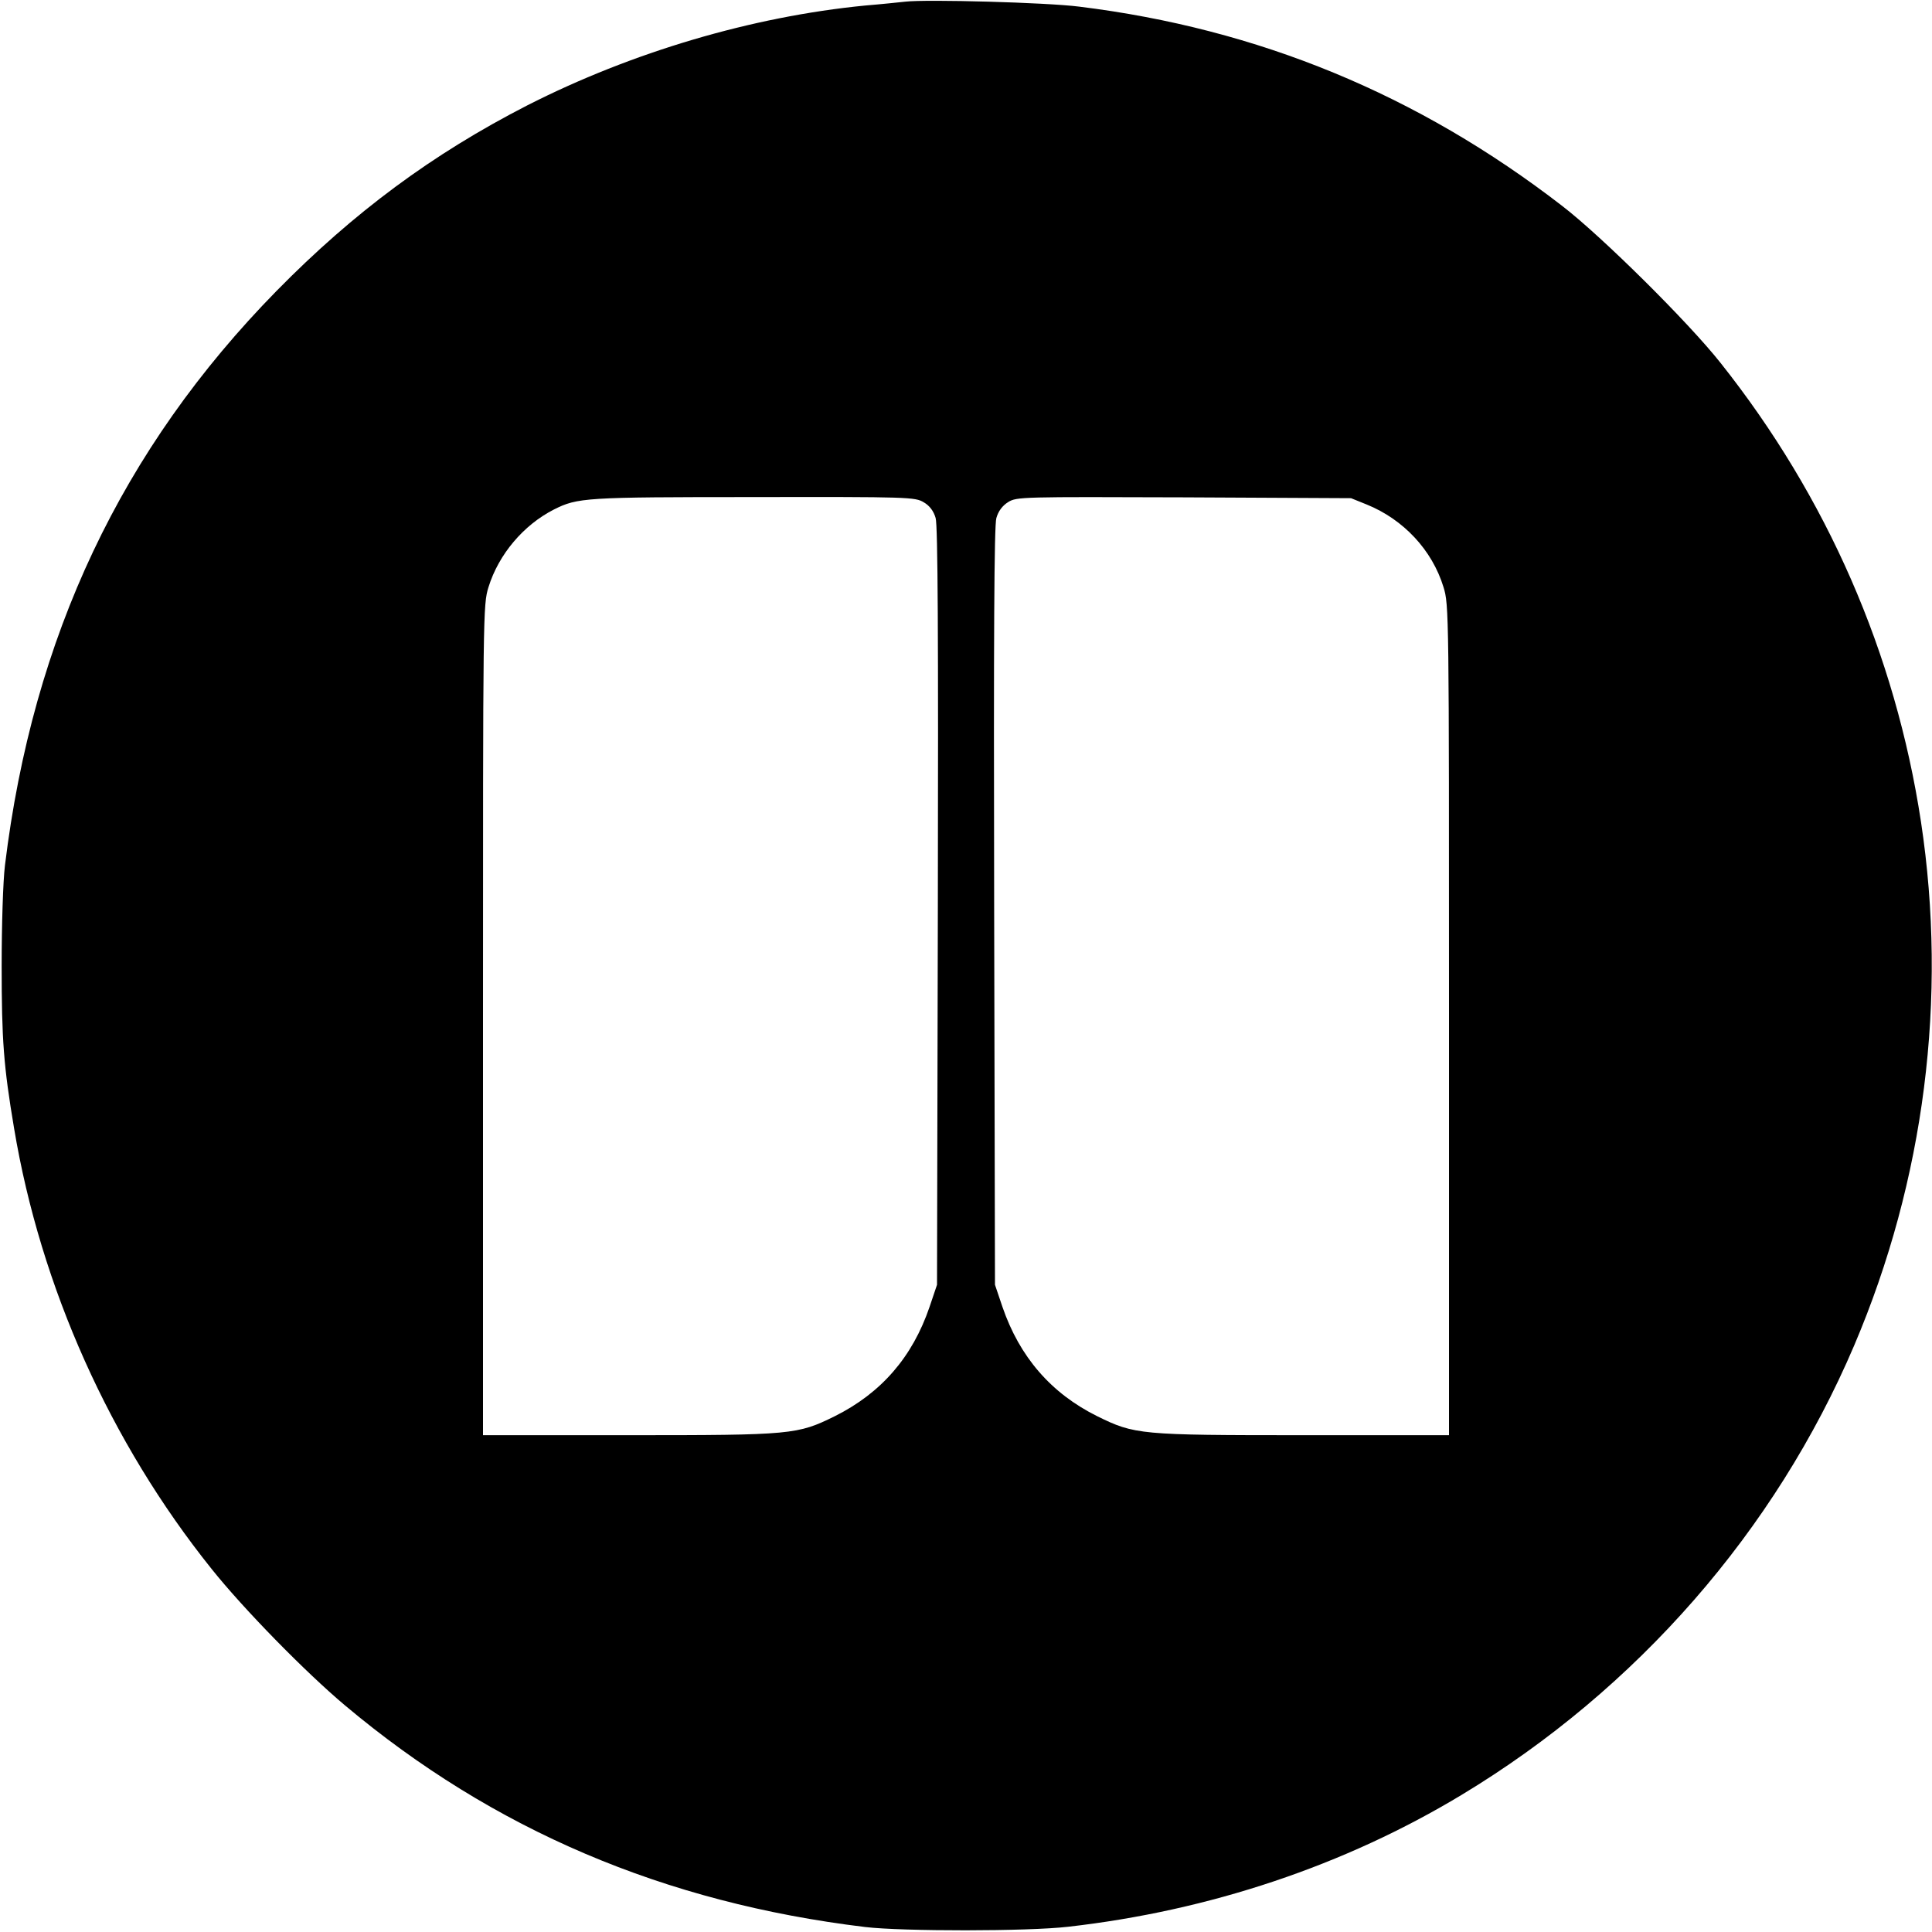
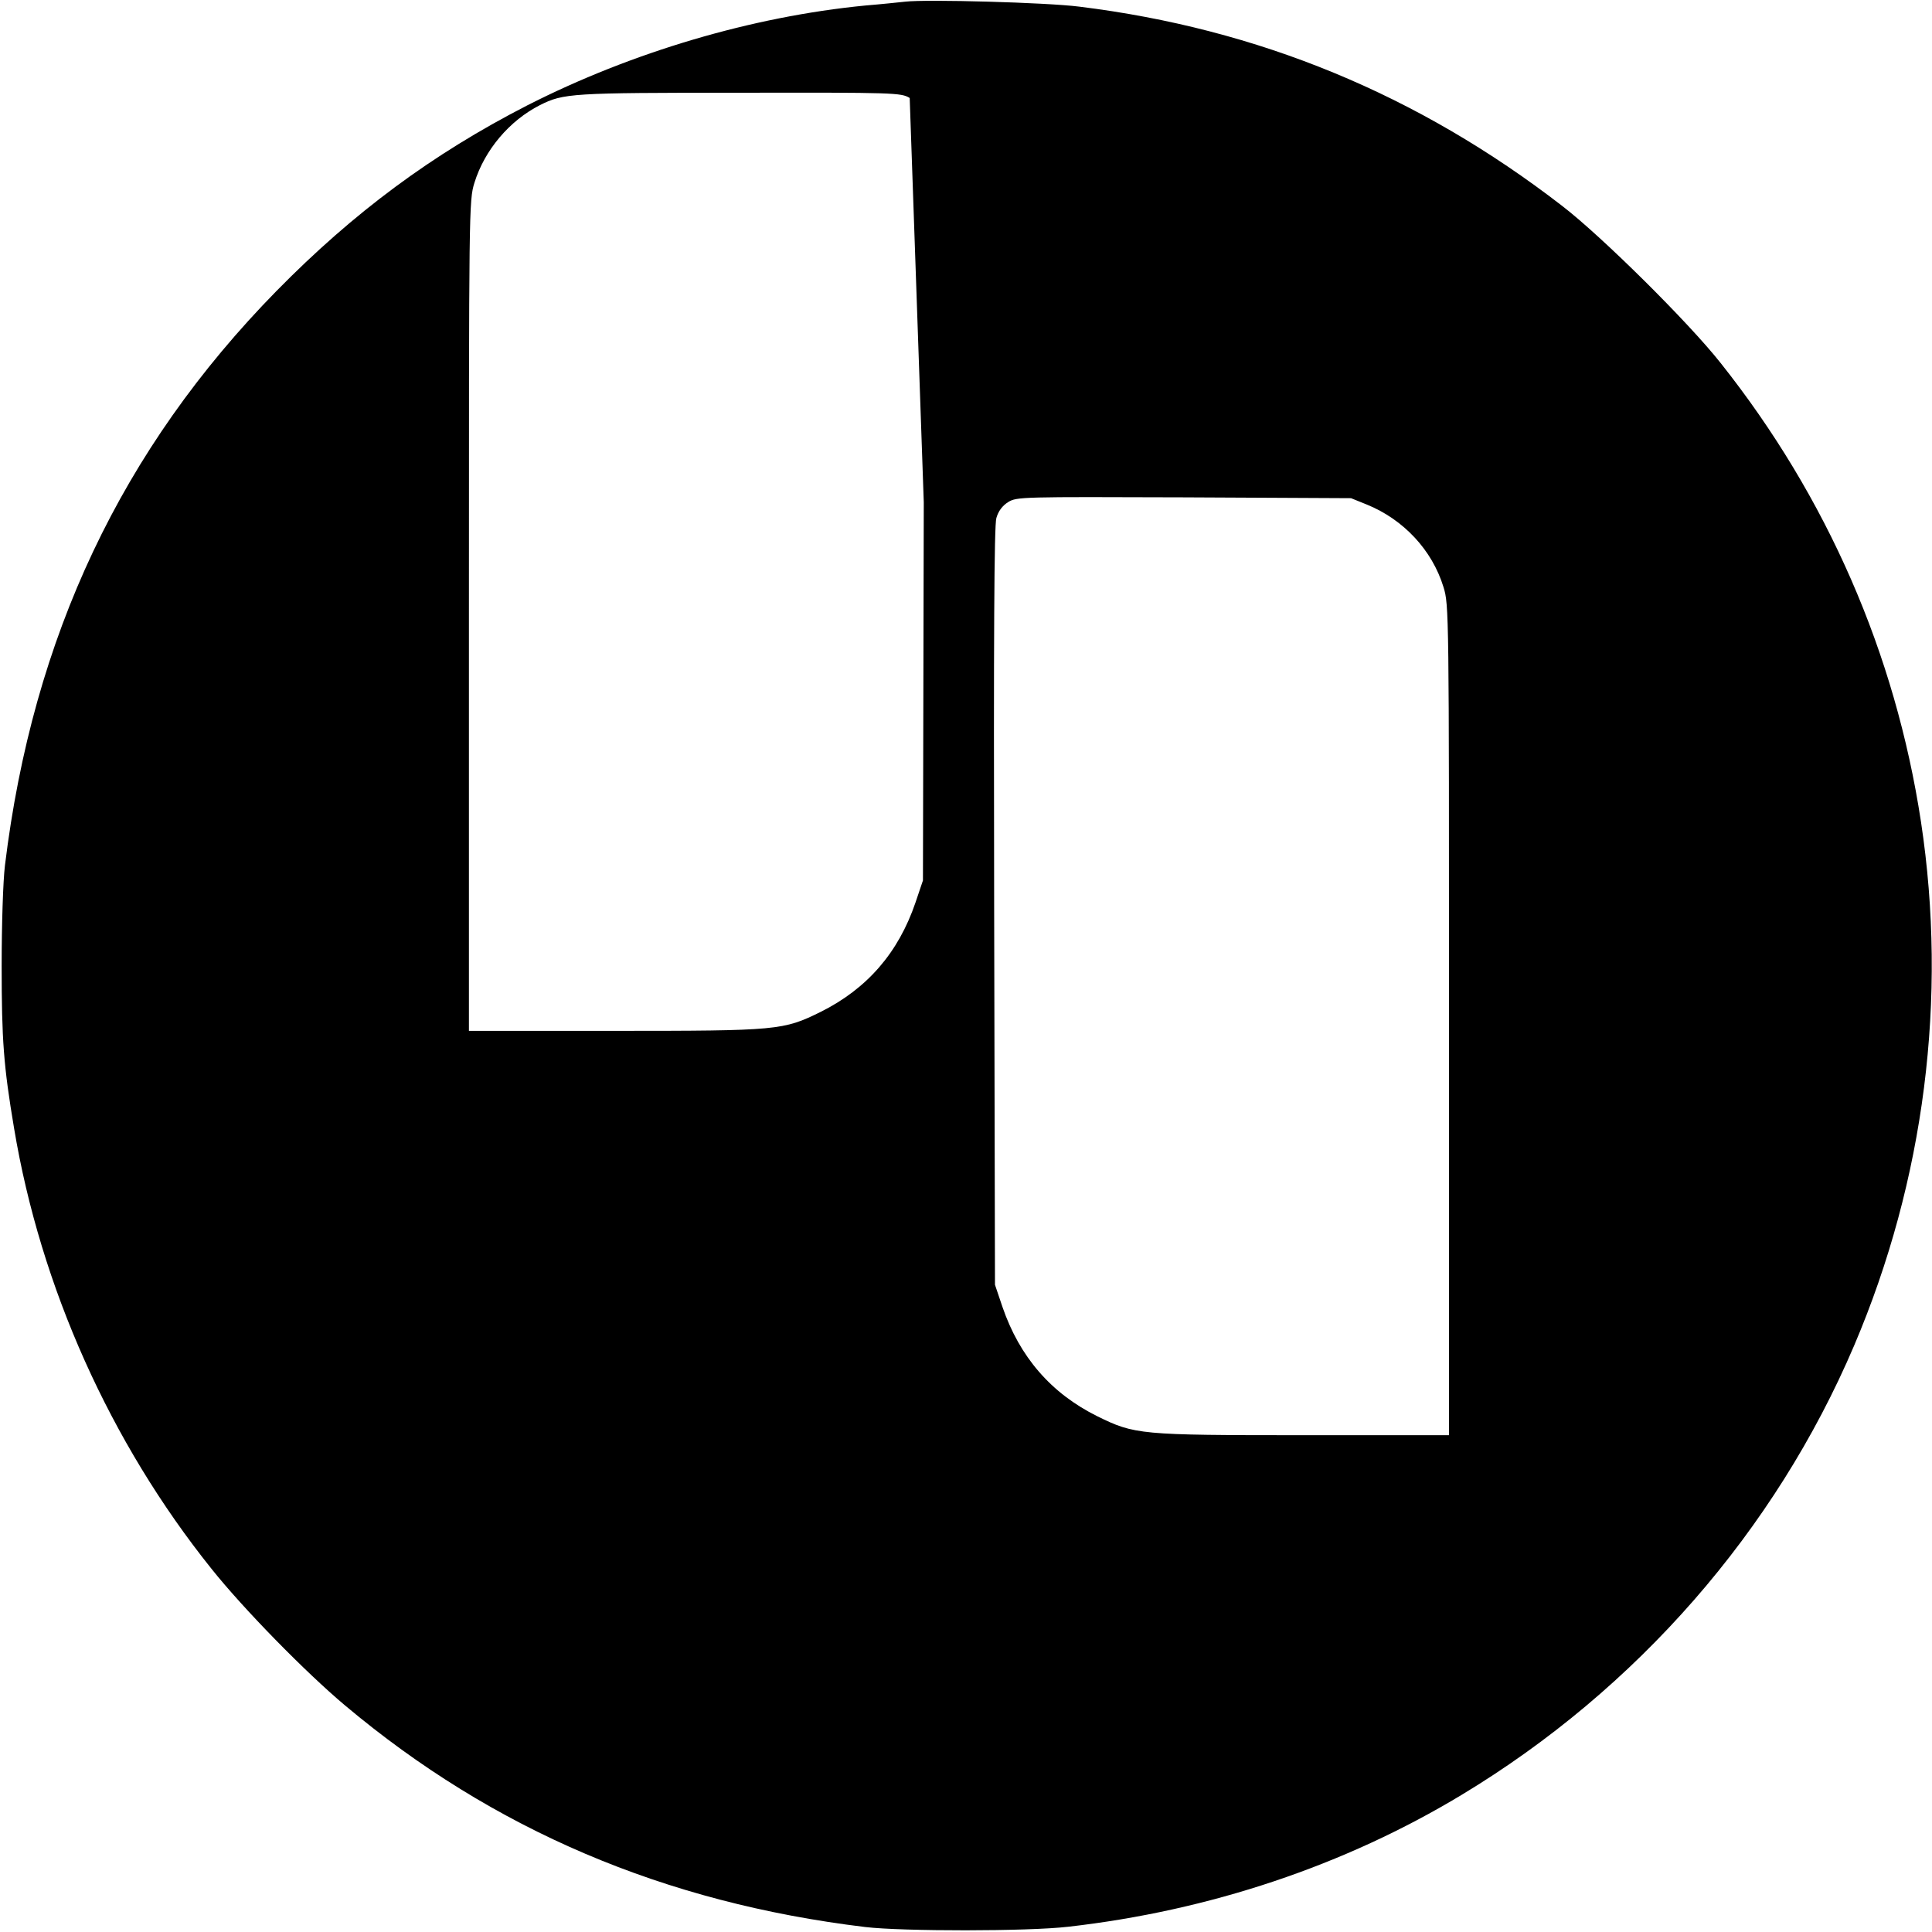
<svg xmlns="http://www.w3.org/2000/svg" version="1.0" width="700pt" height="700pt" viewBox="0 0 700 700" preserveAspectRatio="xMidYMid meet">
  <g transform="translate(0,700) scale(0.1,-0.1)" fill="#000000" stroke="none">
-     <path d="M3280 6994 c-19 -2 -84 -9 -145 -14 -410 -40 -846 -169 -1225 -362 -343 -176 -628 -387 -908 -672 -561 -572 -883 -1252 -984 -2081 -7 -56 -12 -217 -12 -365 0 -268 7 -362 45 -588 96 -575 348 -1138 716 -1597 115 -144 339 -373 483 -494 537 -451 1157 -715 1885 -803 135 -16 590 -16 735 1 512 58 1002 222 1426 478 635 383 1136 957 1422 1628 255 599 339 1259 242 1898 -93 610 -340 1176 -726 1662 -116 147 -431 459 -574 569 -523 404 -1101 642 -1750 722 -117 15 -553 27 -630 18z m67 -1814 c21 -12 36 -32 43 -57 8 -27 10 -428 8 -1408 l-3 -1370 -27 -80 c-62 -182 -175 -312 -343 -396 -136 -67 -154 -69 -747 -69 l-528 0 0 1504 c0 1478 0 1505 20 1569 37 119 127 225 237 281 86 43 111 45 723 45 563 1 586 0 617 -19z m1605 -8 c133 -54 237 -165 278 -299 20 -64 20 -91 20 -1569 l0 -1504 -527 0 c-594 0 -612 2 -748 69 -167 83 -281 215 -343 396 l-27 80 -3 1370 c-2 980 0 1381 8 1408 7 25 22 45 43 58 31 19 50 19 637 17 l605 -3 57 -23z" />
+     <path d="M3280 6994 c-19 -2 -84 -9 -145 -14 -410 -40 -846 -169 -1225 -362 -343 -176 -628 -387 -908 -672 -561 -572 -883 -1252 -984 -2081 -7 -56 -12 -217 -12 -365 0 -268 7 -362 45 -588 96 -575 348 -1138 716 -1597 115 -144 339 -373 483 -494 537 -451 1157 -715 1885 -803 135 -16 590 -16 735 1 512 58 1002 222 1426 478 635 383 1136 957 1422 1628 255 599 339 1259 242 1898 -93 610 -340 1176 -726 1662 -116 147 -431 459 -574 569 -523 404 -1101 642 -1750 722 -117 15 -553 27 -630 18z m67 -1814 l-3 -1370 -27 -80 c-62 -182 -175 -312 -343 -396 -136 -67 -154 -69 -747 -69 l-528 0 0 1504 c0 1478 0 1505 20 1569 37 119 127 225 237 281 86 43 111 45 723 45 563 1 586 0 617 -19z m1605 -8 c133 -54 237 -165 278 -299 20 -64 20 -91 20 -1569 l0 -1504 -527 0 c-594 0 -612 2 -748 69 -167 83 -281 215 -343 396 l-27 80 -3 1370 c-2 980 0 1381 8 1408 7 25 22 45 43 58 31 19 50 19 637 17 l605 -3 57 -23z" />
  </g>
</svg>